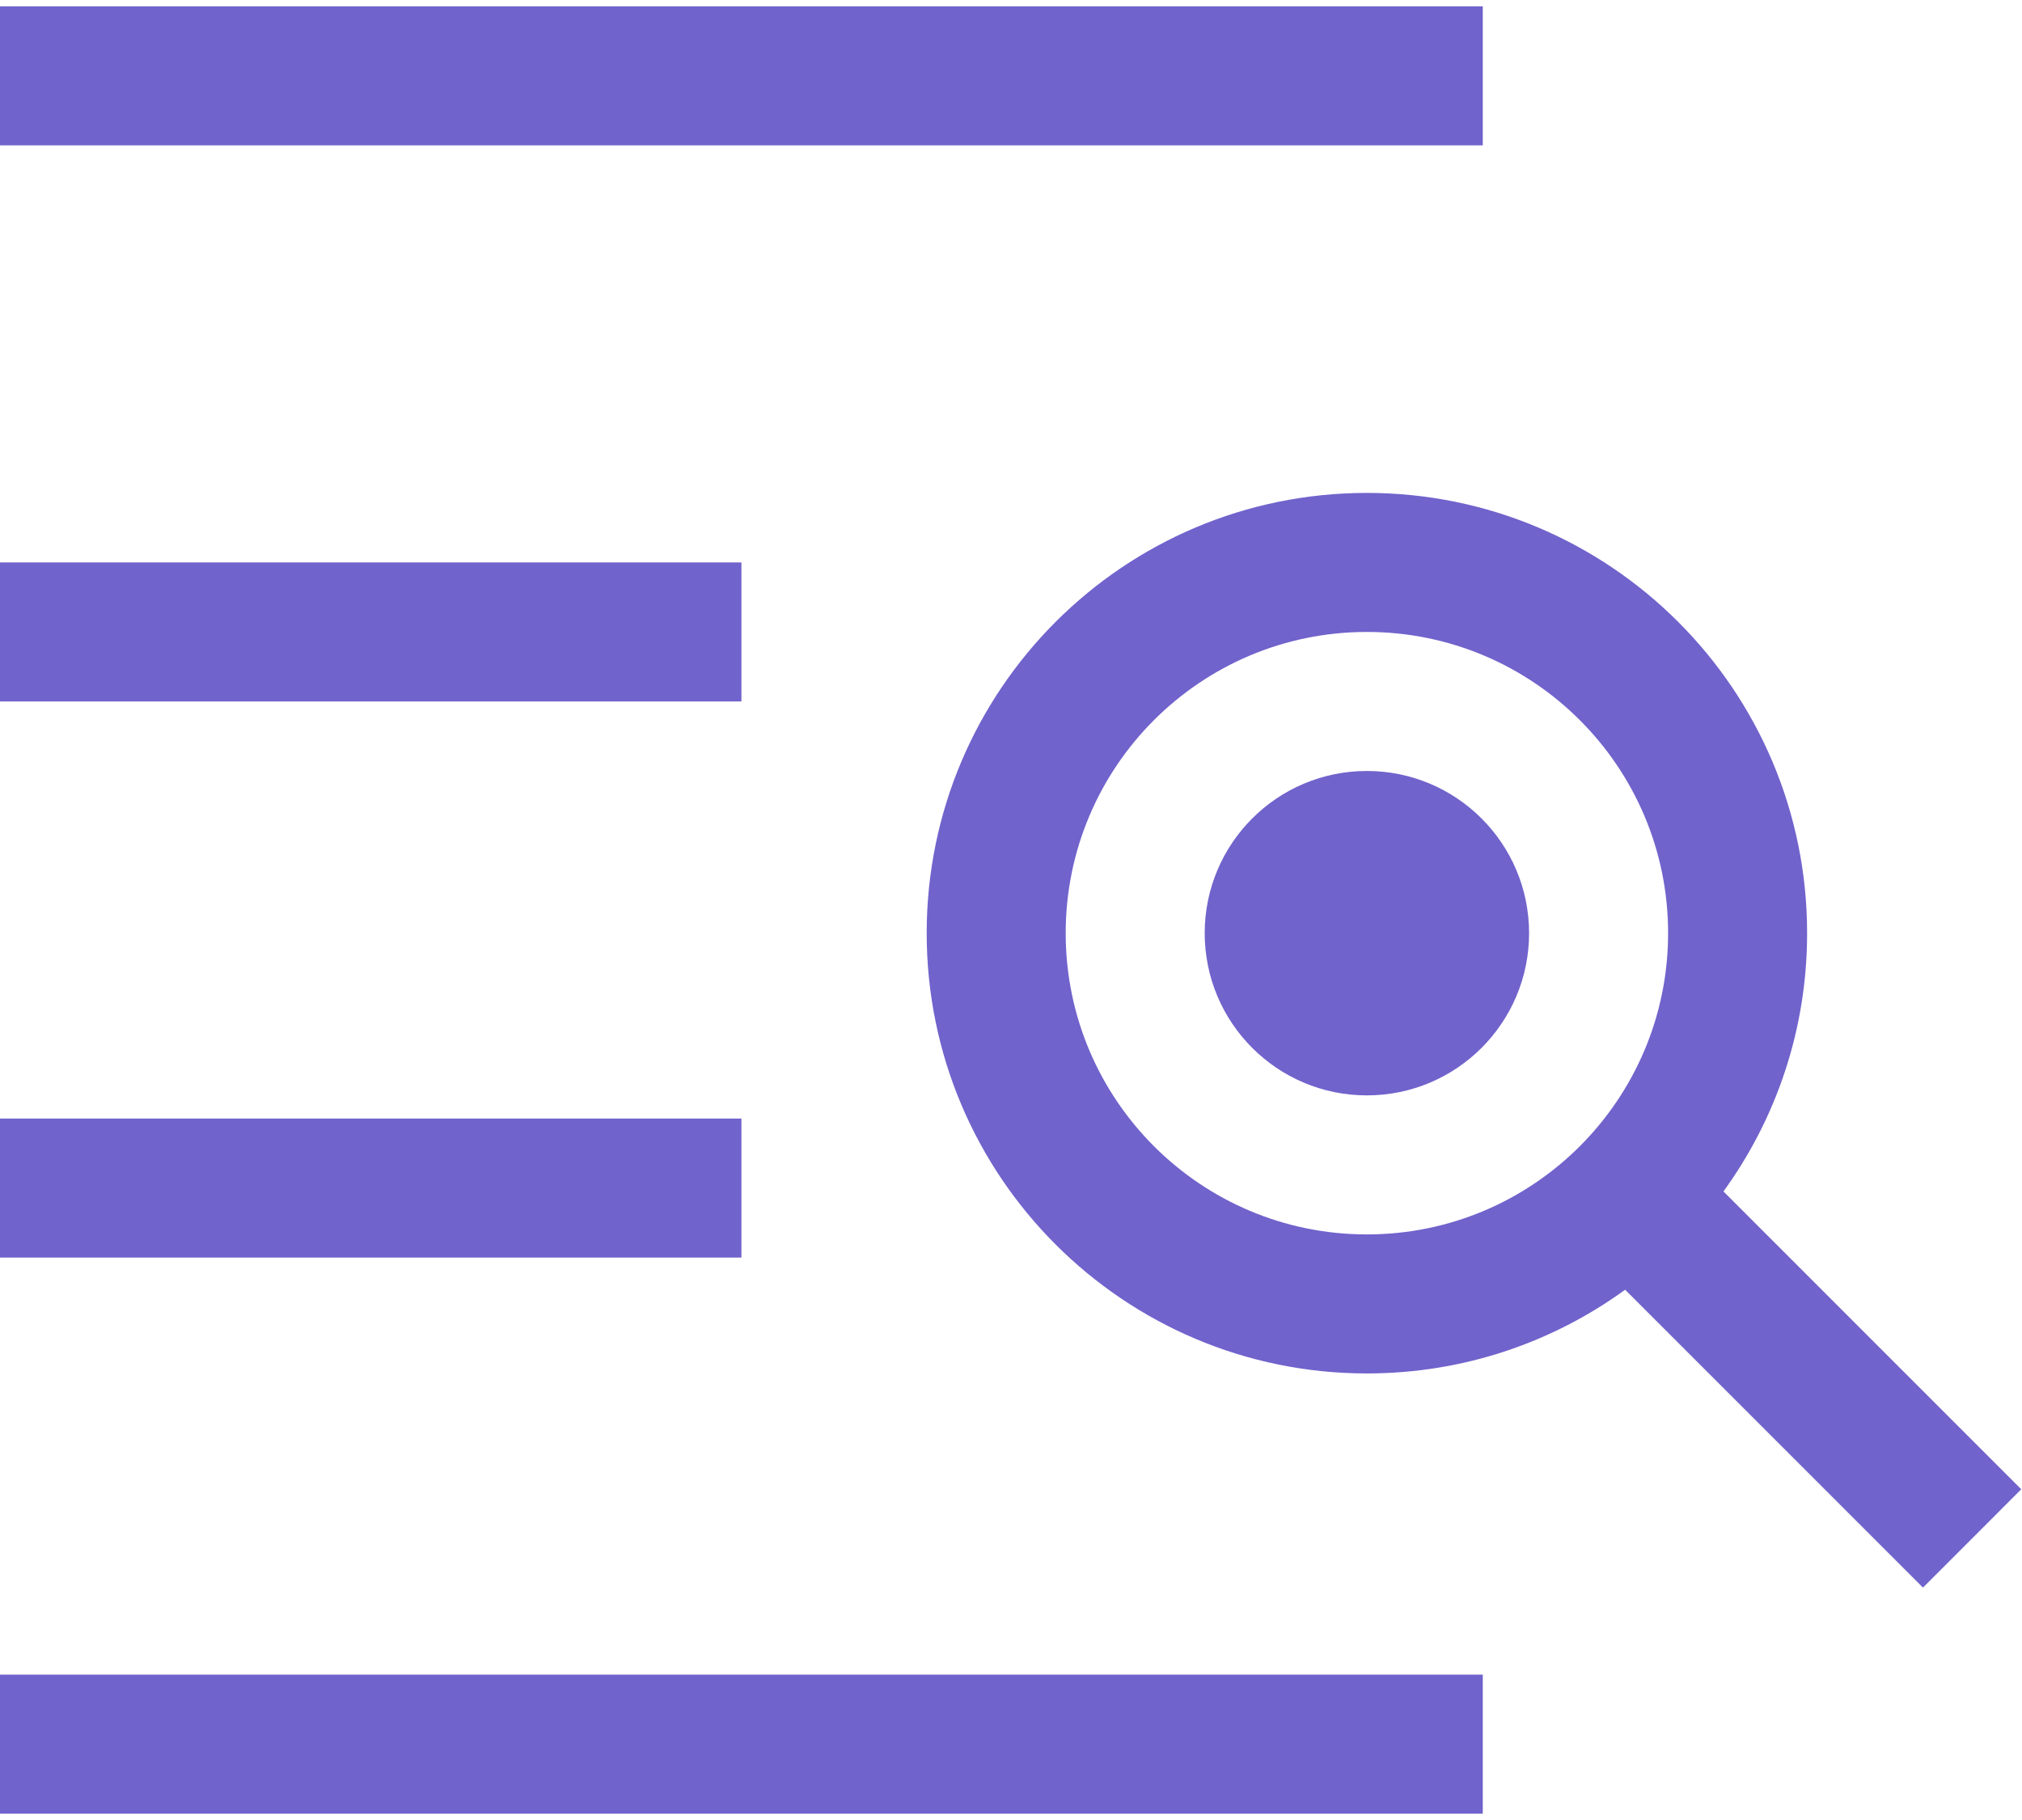
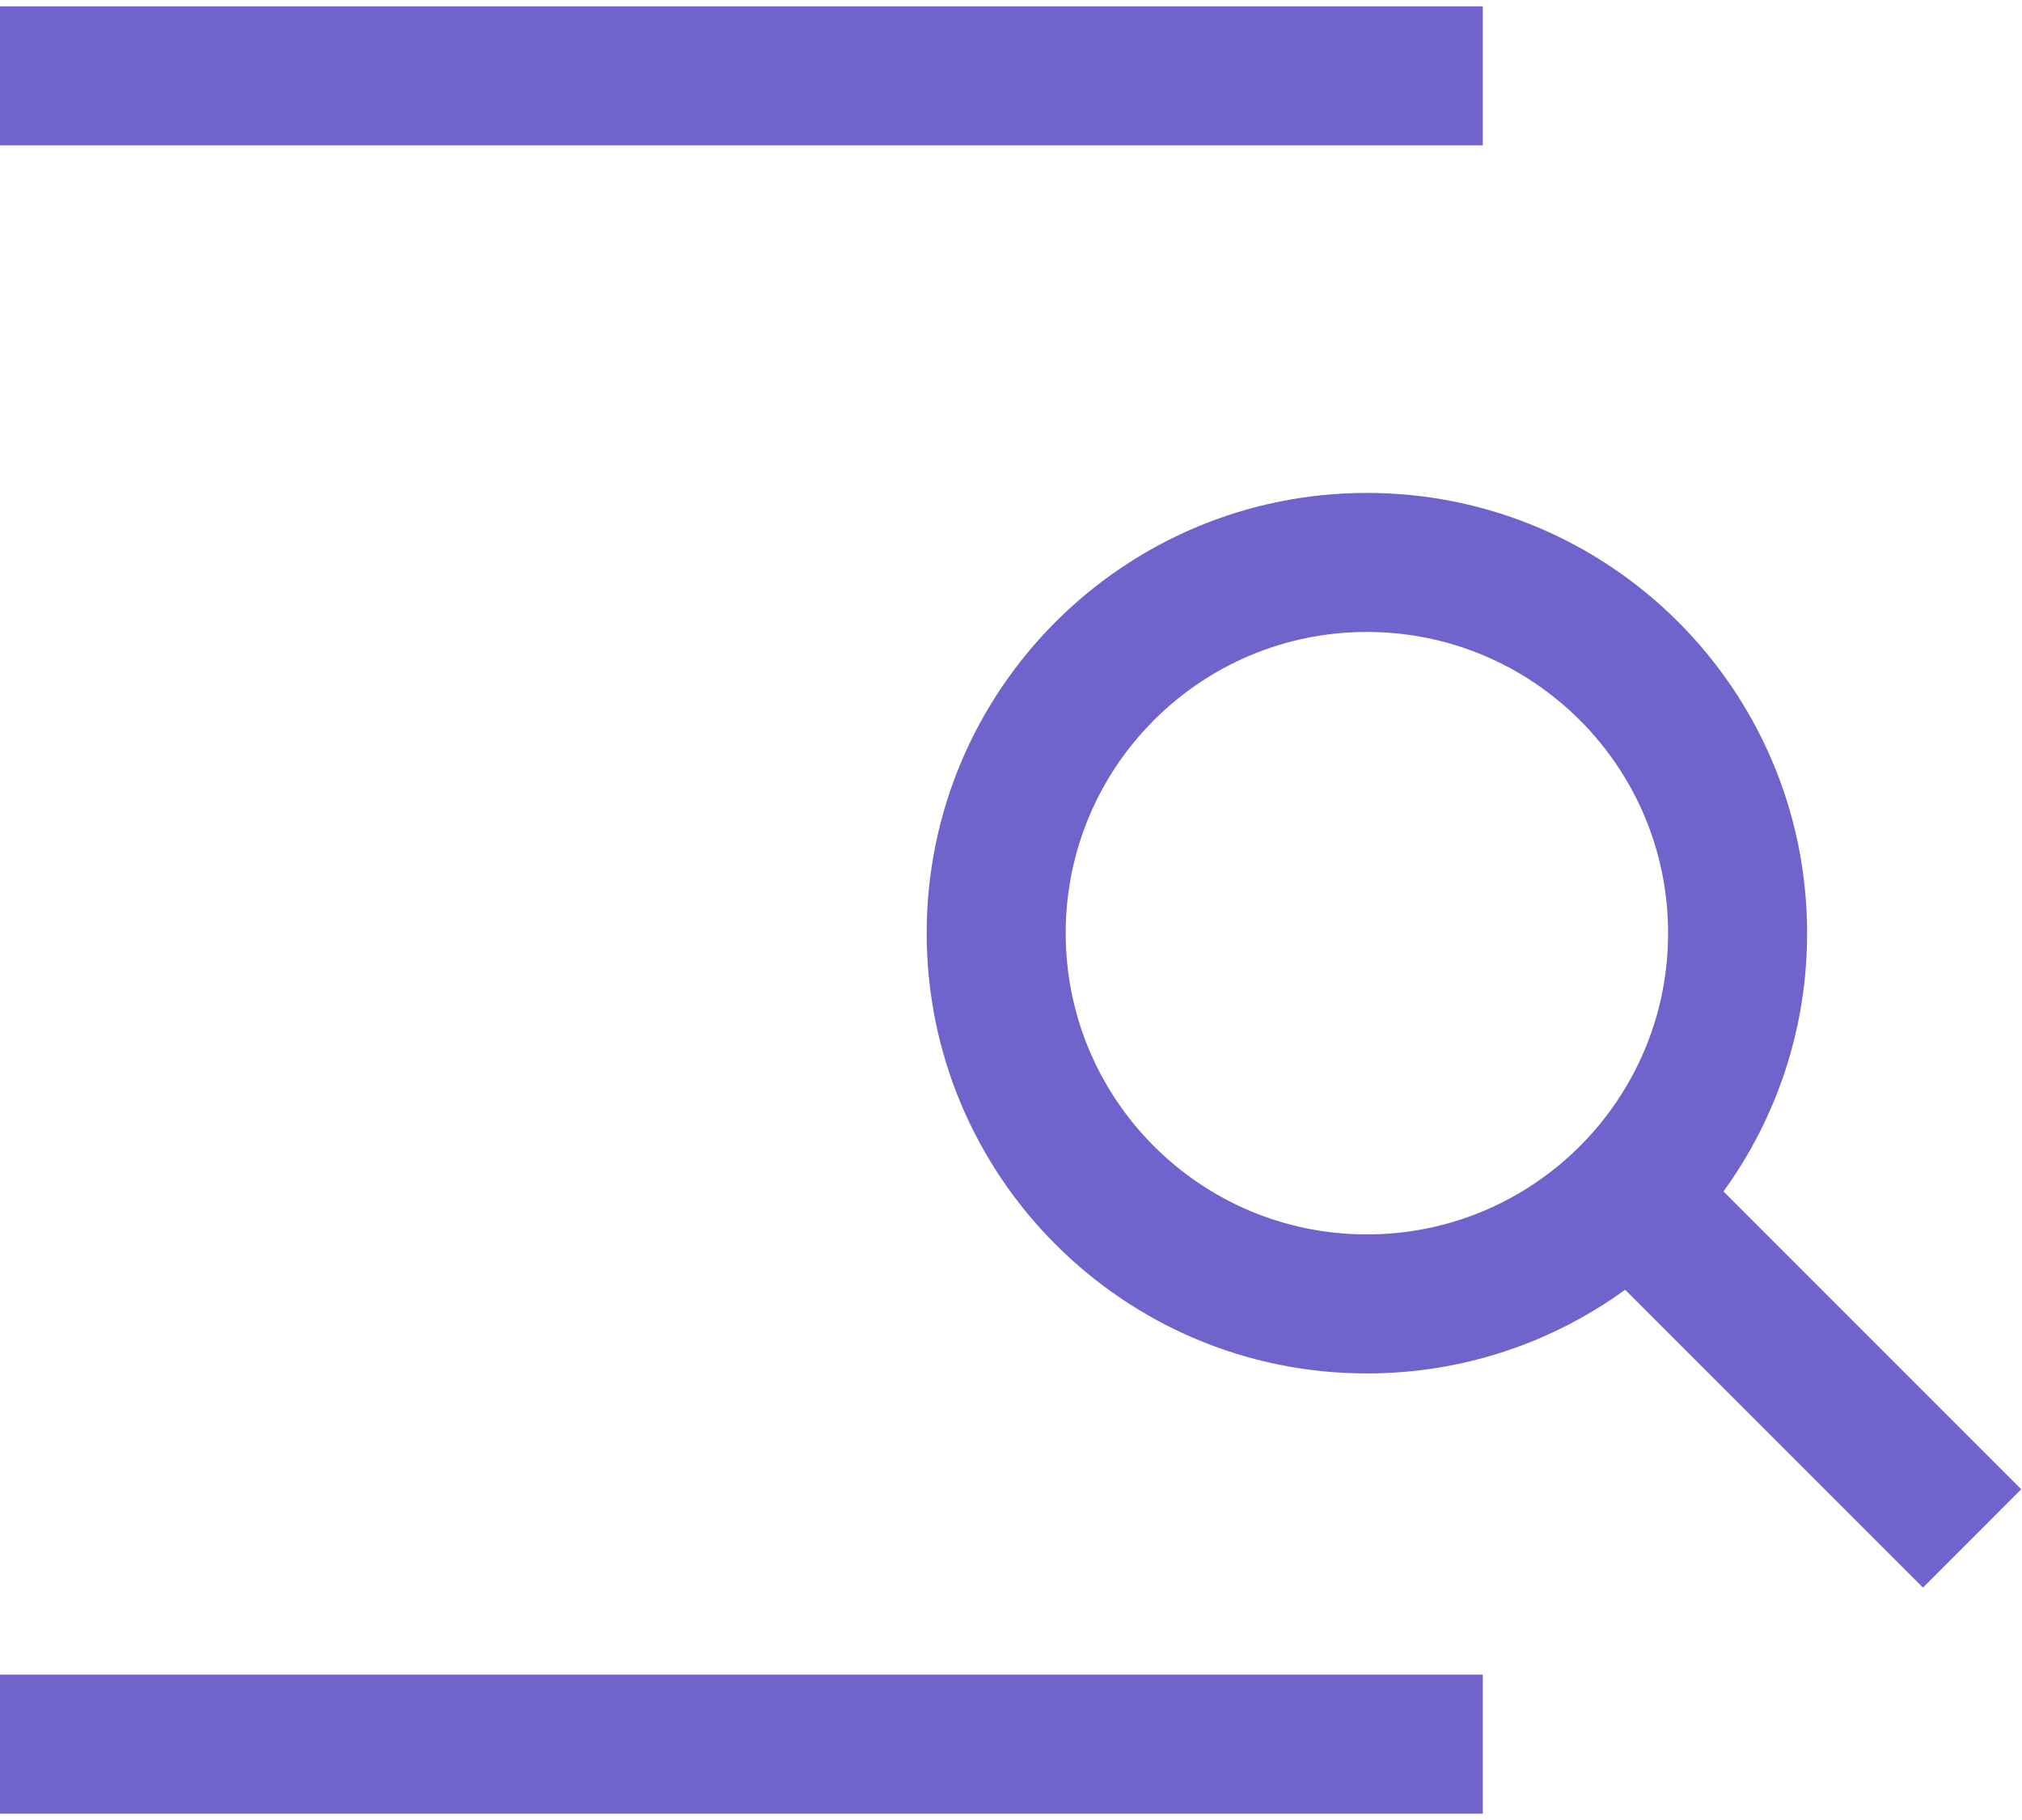
<svg xmlns="http://www.w3.org/2000/svg" width="40" height="36" viewBox="0 0 40 36" fill="none">
-   <path fill-rule="evenodd" clip-rule="evenodd" d="M0 11.125H14.667V13.875H0V11.125Z" fill="#7063CC" />
  <path fill-rule="evenodd" clip-rule="evenodd" d="M0 33.125H29.333V35.875H0V33.125Z" fill="#7063CC" />
-   <path d="M27.04 21.667C28.812 21.667 30.249 20.23 30.249 18.458C30.249 16.686 28.812 15.25 27.04 15.25C25.268 15.25 23.832 16.686 23.832 18.458C23.832 20.23 25.268 21.667 27.04 21.667Z" fill="#7063CC" />
  <path fill-rule="evenodd" clip-rule="evenodd" d="M27.04 9.75C22.231 9.75 18.332 13.649 18.332 18.458C18.332 23.268 22.231 27.167 27.04 27.167C28.949 27.167 30.714 26.553 32.149 25.511L38.041 31.403L39.985 29.458L34.094 23.567C35.135 22.132 35.749 20.367 35.749 18.458C35.749 13.649 31.85 9.75 27.04 9.75ZM21.082 18.458C21.082 15.168 23.75 12.5 27.04 12.5C30.331 12.5 32.999 15.168 32.999 18.458C32.999 21.749 30.331 24.417 27.04 24.417C23.75 24.417 21.082 21.749 21.082 18.458Z" fill="#7063CC" />
-   <path fill-rule="evenodd" clip-rule="evenodd" d="M0 22.125H14.667V24.875H0V22.125Z" fill="#7063CC" />
  <path d="M29.333 0.125V2.875H0V0.125H29.333Z" fill="#7063CC" />
</svg>